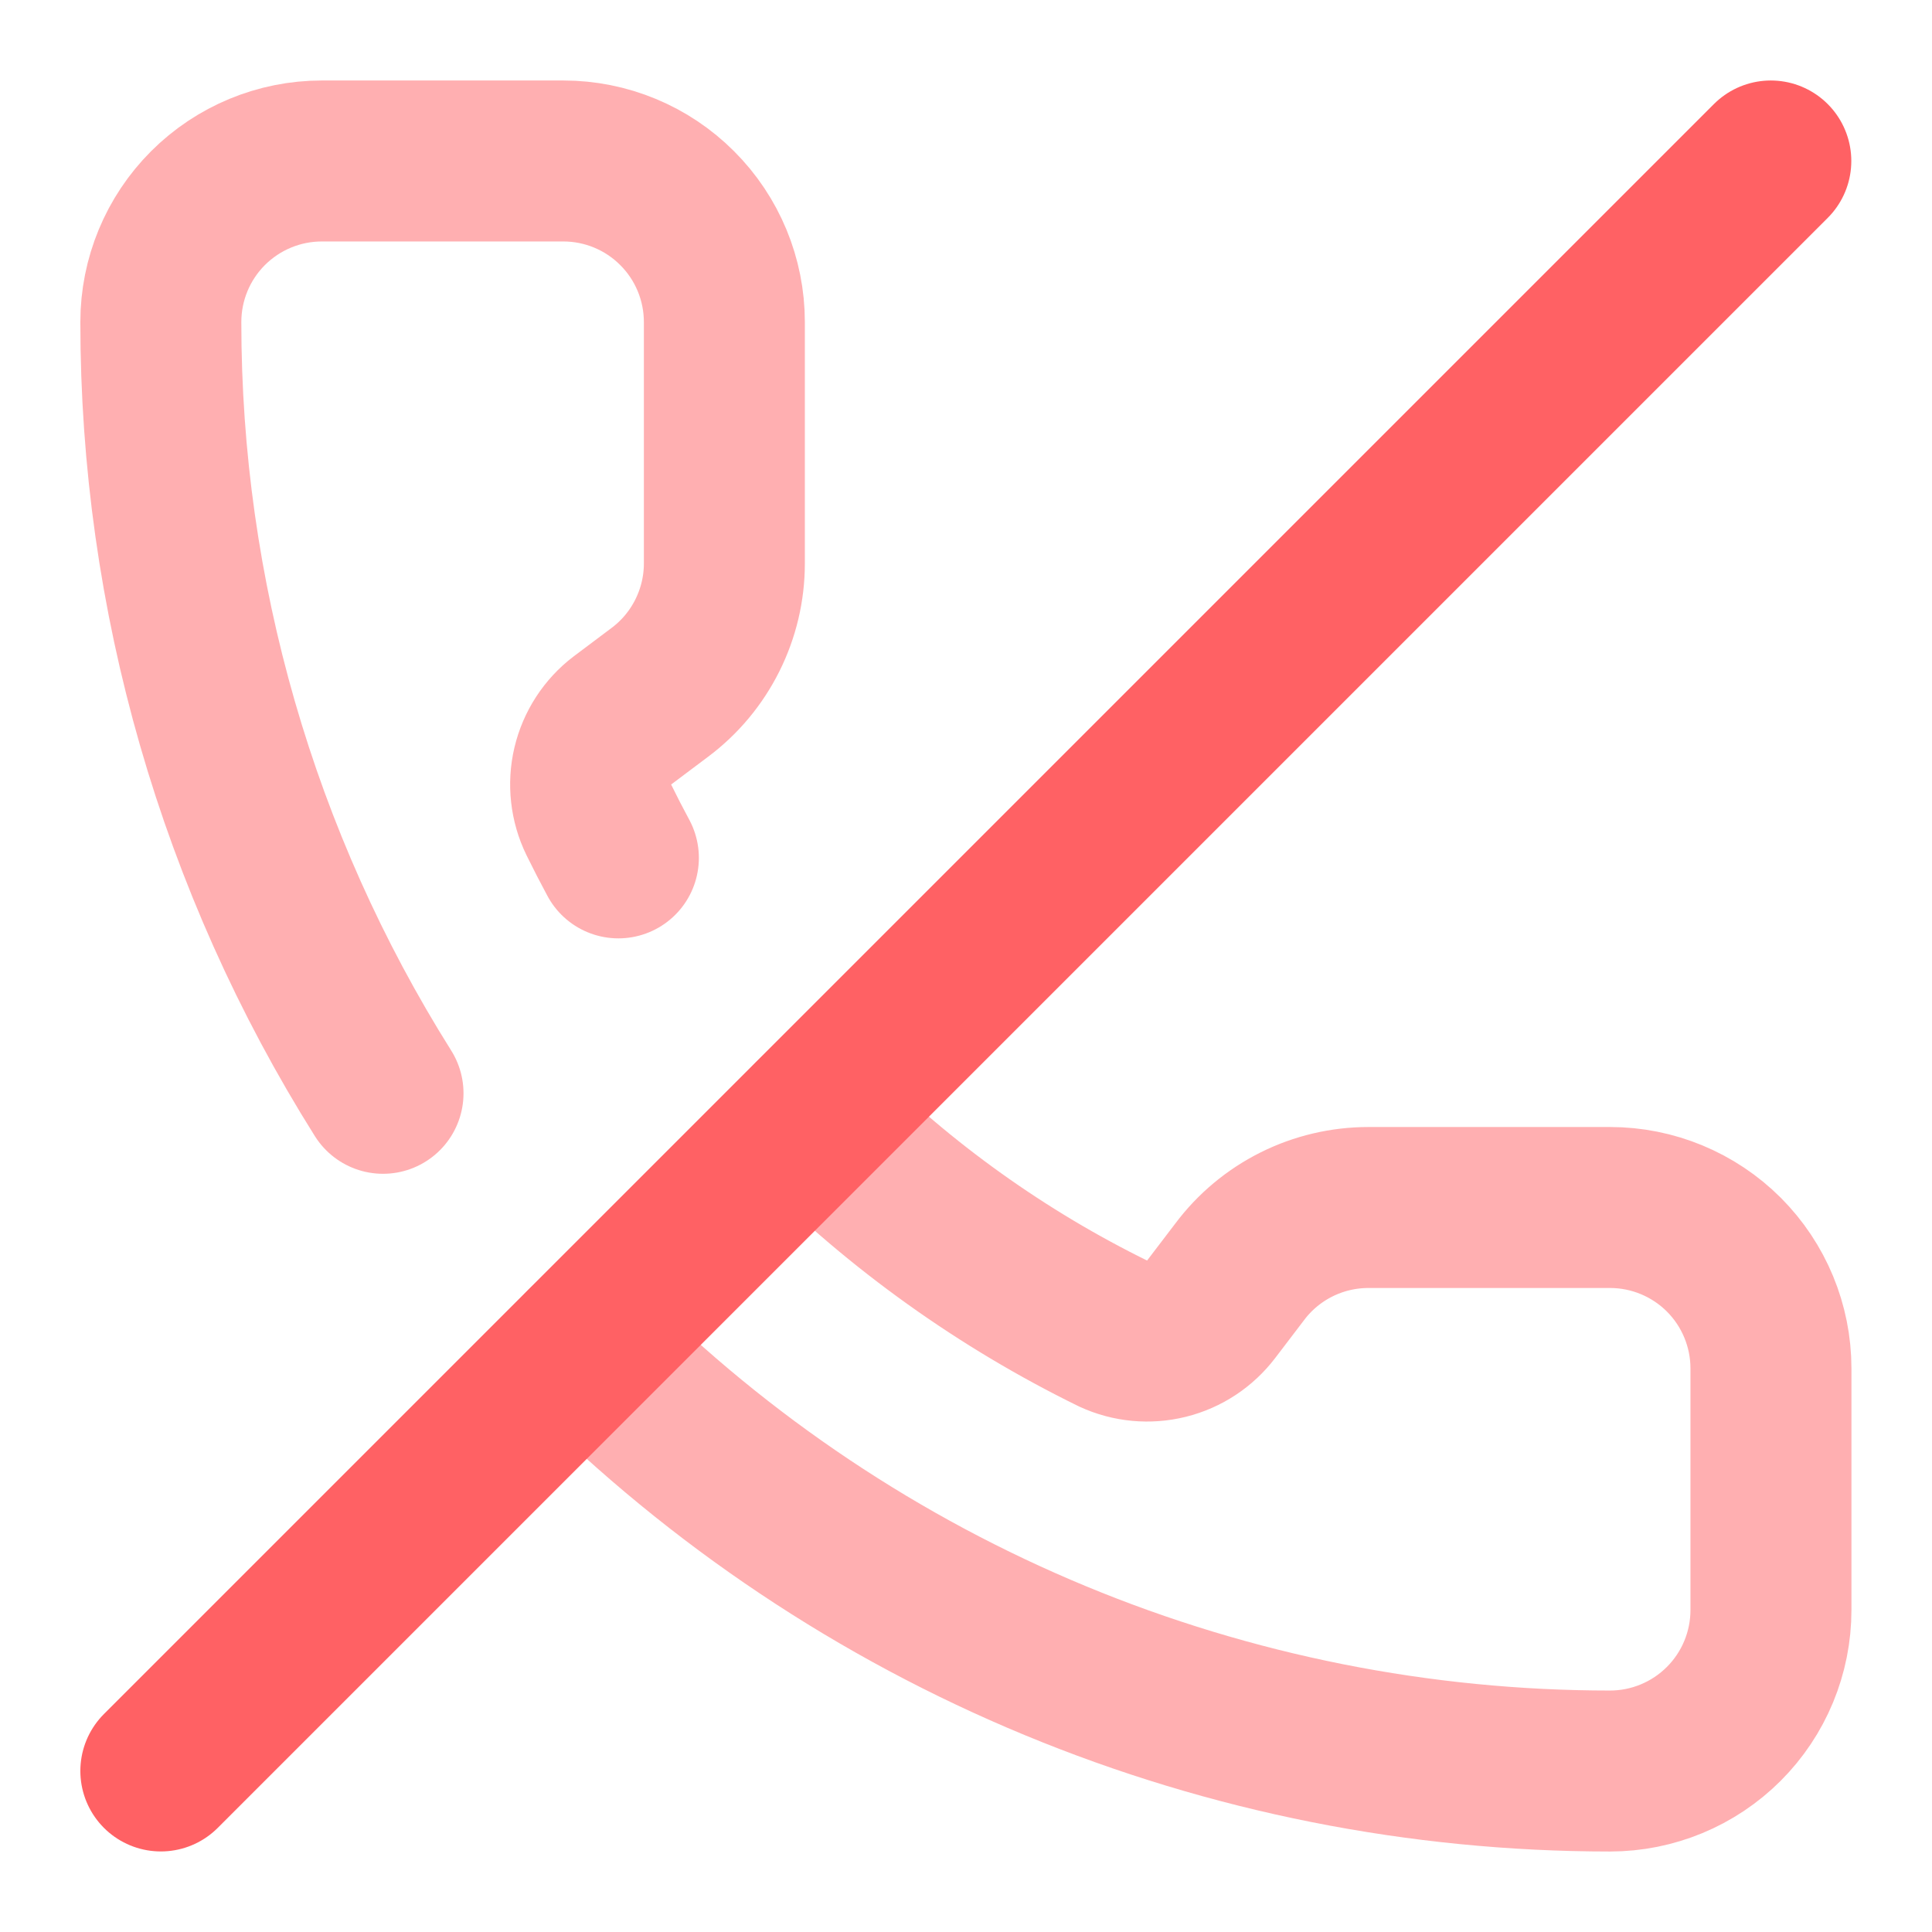
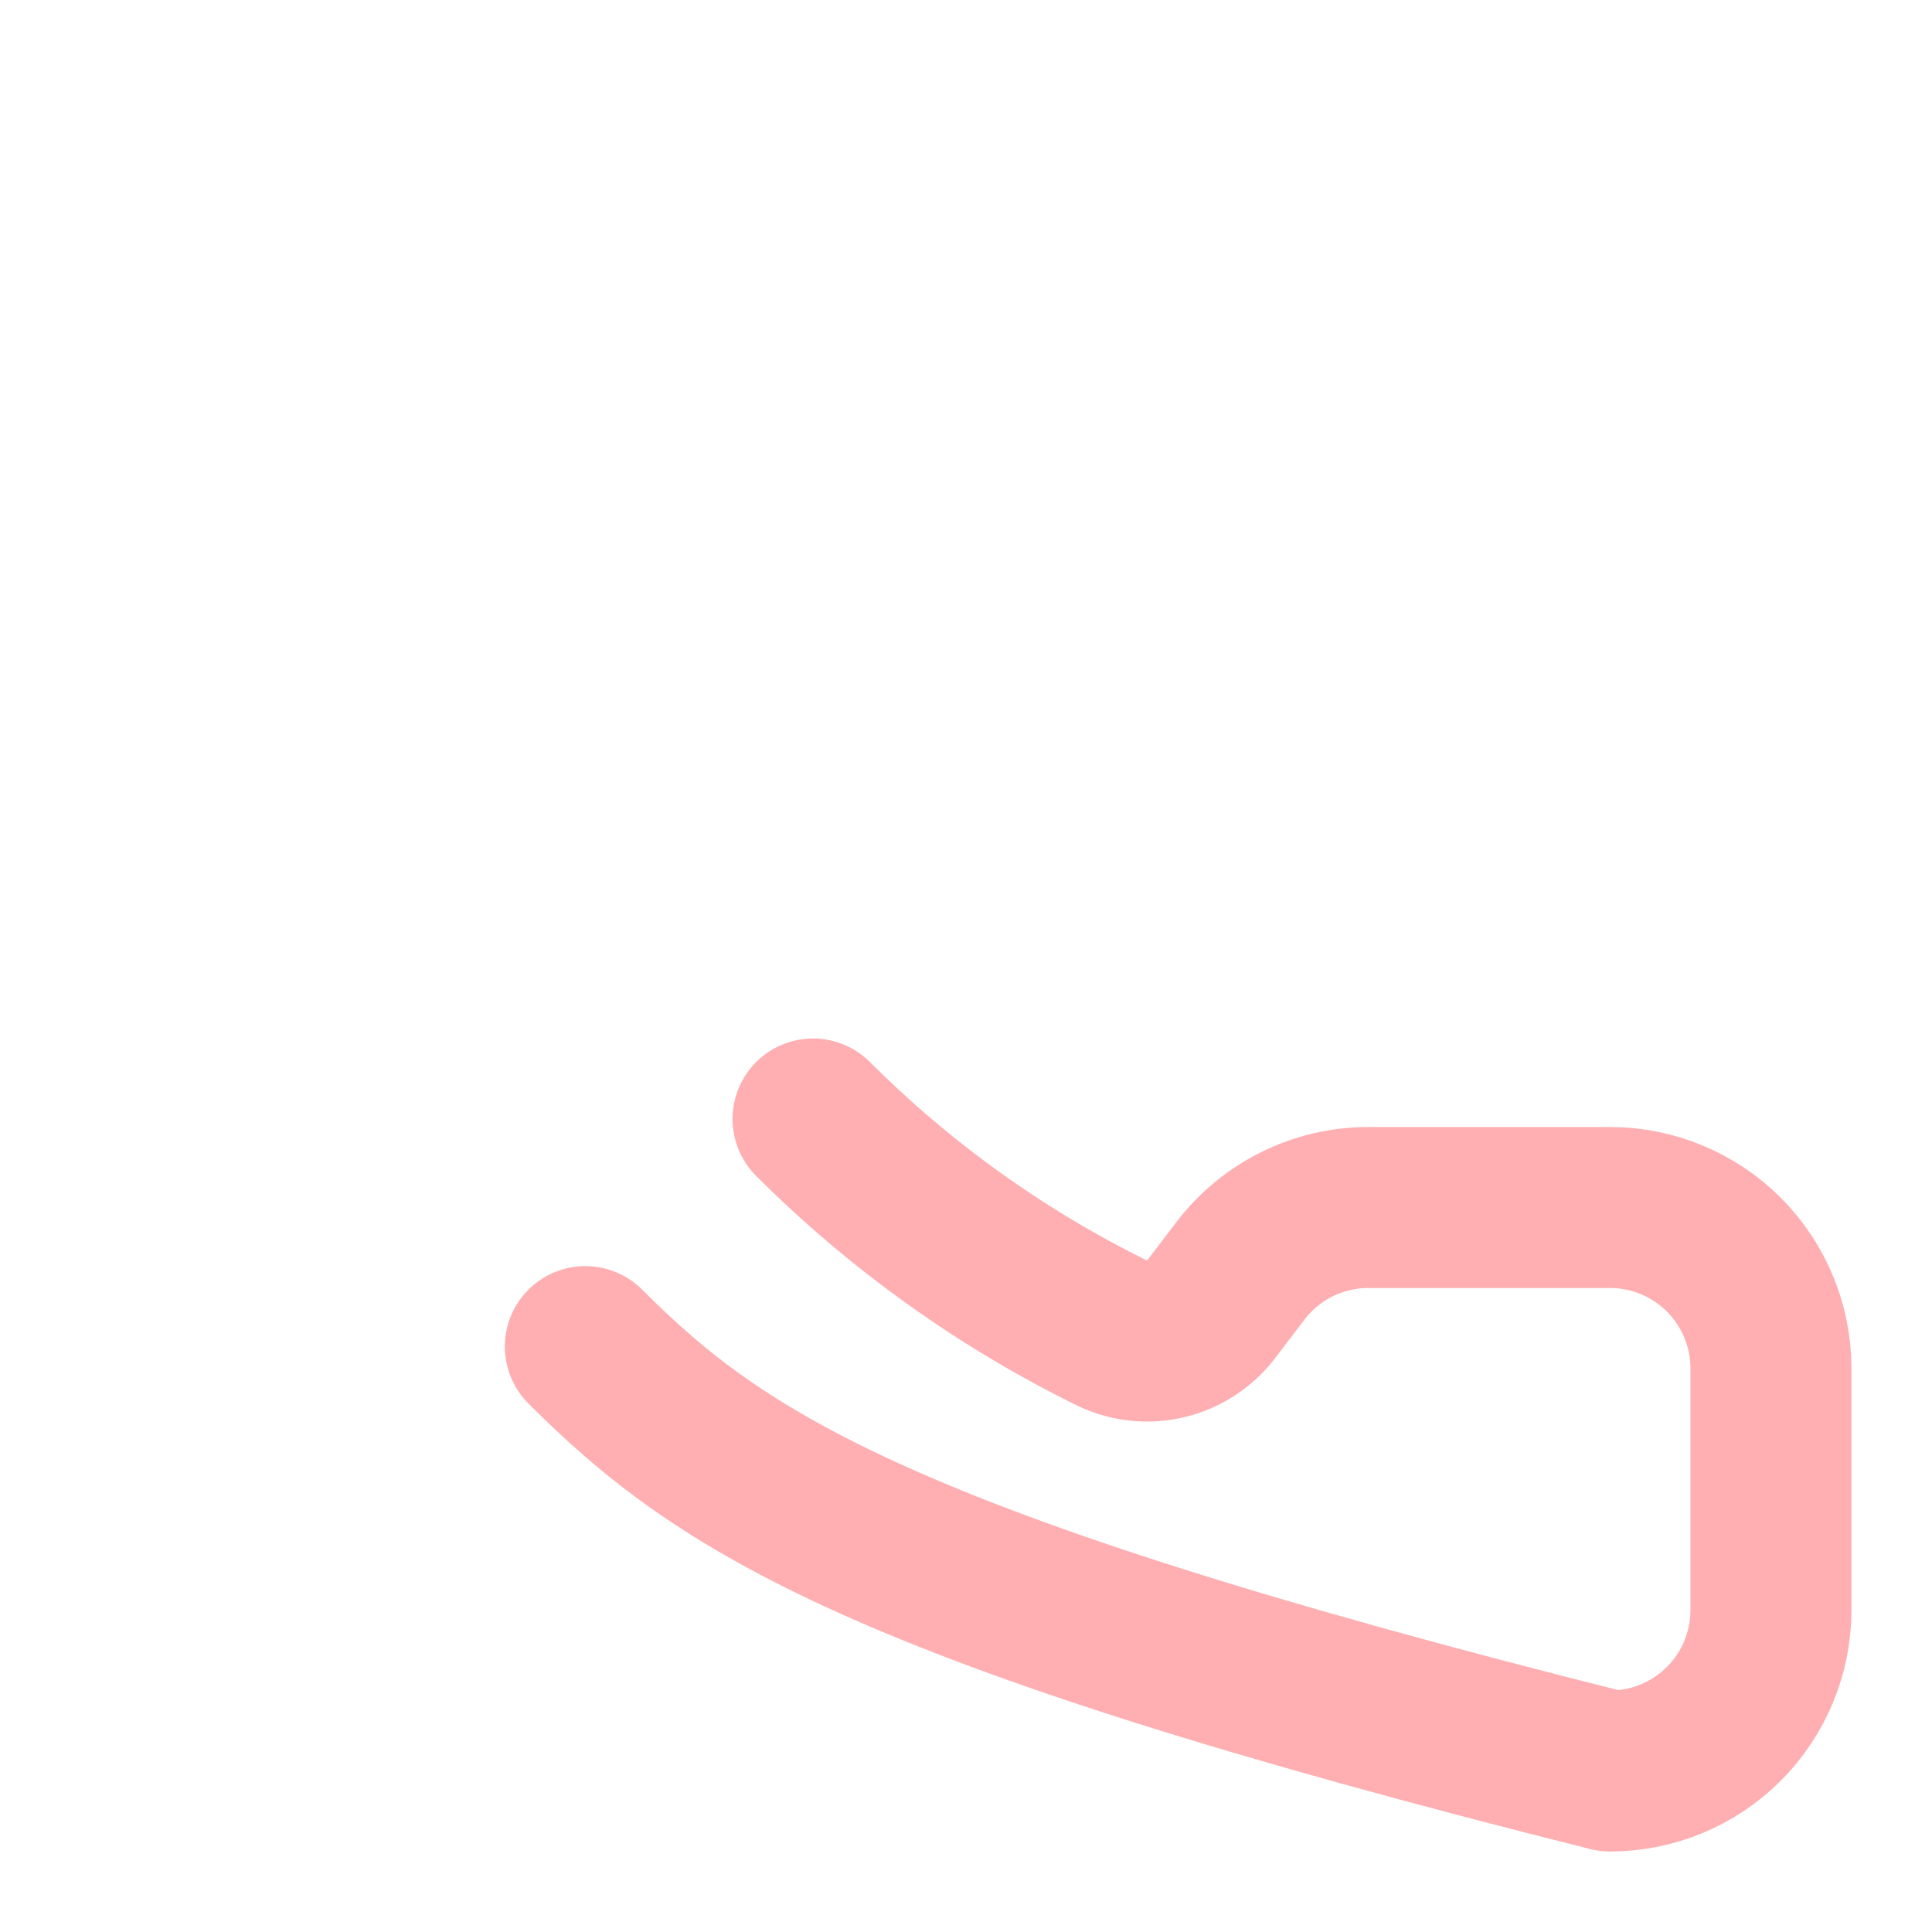
<svg xmlns="http://www.w3.org/2000/svg" fill="none" height="100%" overflow="visible" preserveAspectRatio="none" style="display: block;" viewBox="0 0 28 28" width="100%">
  <g id="Icon">
-     <path d="M11.783 16.217C13.053 17.486 14.524 18.538 16.137 19.329C16.378 19.44 16.649 19.465 16.906 19.401C17.164 19.337 17.391 19.187 17.552 18.976L17.966 18.433C18.183 18.143 18.465 17.908 18.789 17.746C19.113 17.584 19.471 17.5 19.833 17.5H23.333C23.952 17.5 24.545 17.746 24.983 18.183C25.42 18.621 25.666 19.214 25.666 19.833V23.333C25.666 23.952 25.42 24.546 24.983 24.983C24.545 25.421 23.952 25.667 23.333 25.667C20.575 25.667 17.844 25.123 15.296 24.068C12.748 23.013 10.433 21.466 8.483 19.516" id="Vector" opacity="0.5" stroke="#FF6164" stroke-linecap="round" stroke-linejoin="round" stroke-width="2.333" />
-     <path d="M25.664 2.333L2.331 25.666" id="Vector_2" stroke="#FF6164" stroke-linecap="round" stroke-linejoin="round" stroke-width="2.333" />
-     <path d="M5.551 15.845C3.446 12.497 2.33 8.622 2.331 4.667C2.331 4.048 2.577 3.454 3.014 3.017C3.452 2.579 4.046 2.333 4.664 2.333H8.164C8.783 2.333 9.377 2.579 9.814 3.017C10.252 3.454 10.498 4.048 10.498 4.667V8.167C10.498 8.529 10.413 8.886 10.251 9.21C10.089 9.534 9.854 9.816 9.564 10.033L9.018 10.443C8.804 10.606 8.653 10.839 8.591 11.101C8.529 11.363 8.56 11.639 8.678 11.881C8.769 12.067 8.864 12.251 8.962 12.433" id="Vector_3" opacity="0.5" stroke="#FF6164" stroke-linecap="round" stroke-linejoin="round" stroke-width="2.333" />
+     <path d="M11.783 16.217C13.053 17.486 14.524 18.538 16.137 19.329C16.378 19.44 16.649 19.465 16.906 19.401C17.164 19.337 17.391 19.187 17.552 18.976L17.966 18.433C18.183 18.143 18.465 17.908 18.789 17.746C19.113 17.584 19.471 17.5 19.833 17.5H23.333C23.952 17.5 24.545 17.746 24.983 18.183C25.42 18.621 25.666 19.214 25.666 19.833V23.333C25.666 23.952 25.42 24.546 24.983 24.983C24.545 25.421 23.952 25.667 23.333 25.667C12.748 23.013 10.433 21.466 8.483 19.516" id="Vector" opacity="0.5" stroke="#FF6164" stroke-linecap="round" stroke-linejoin="round" stroke-width="2.333" />
  </g>
</svg>